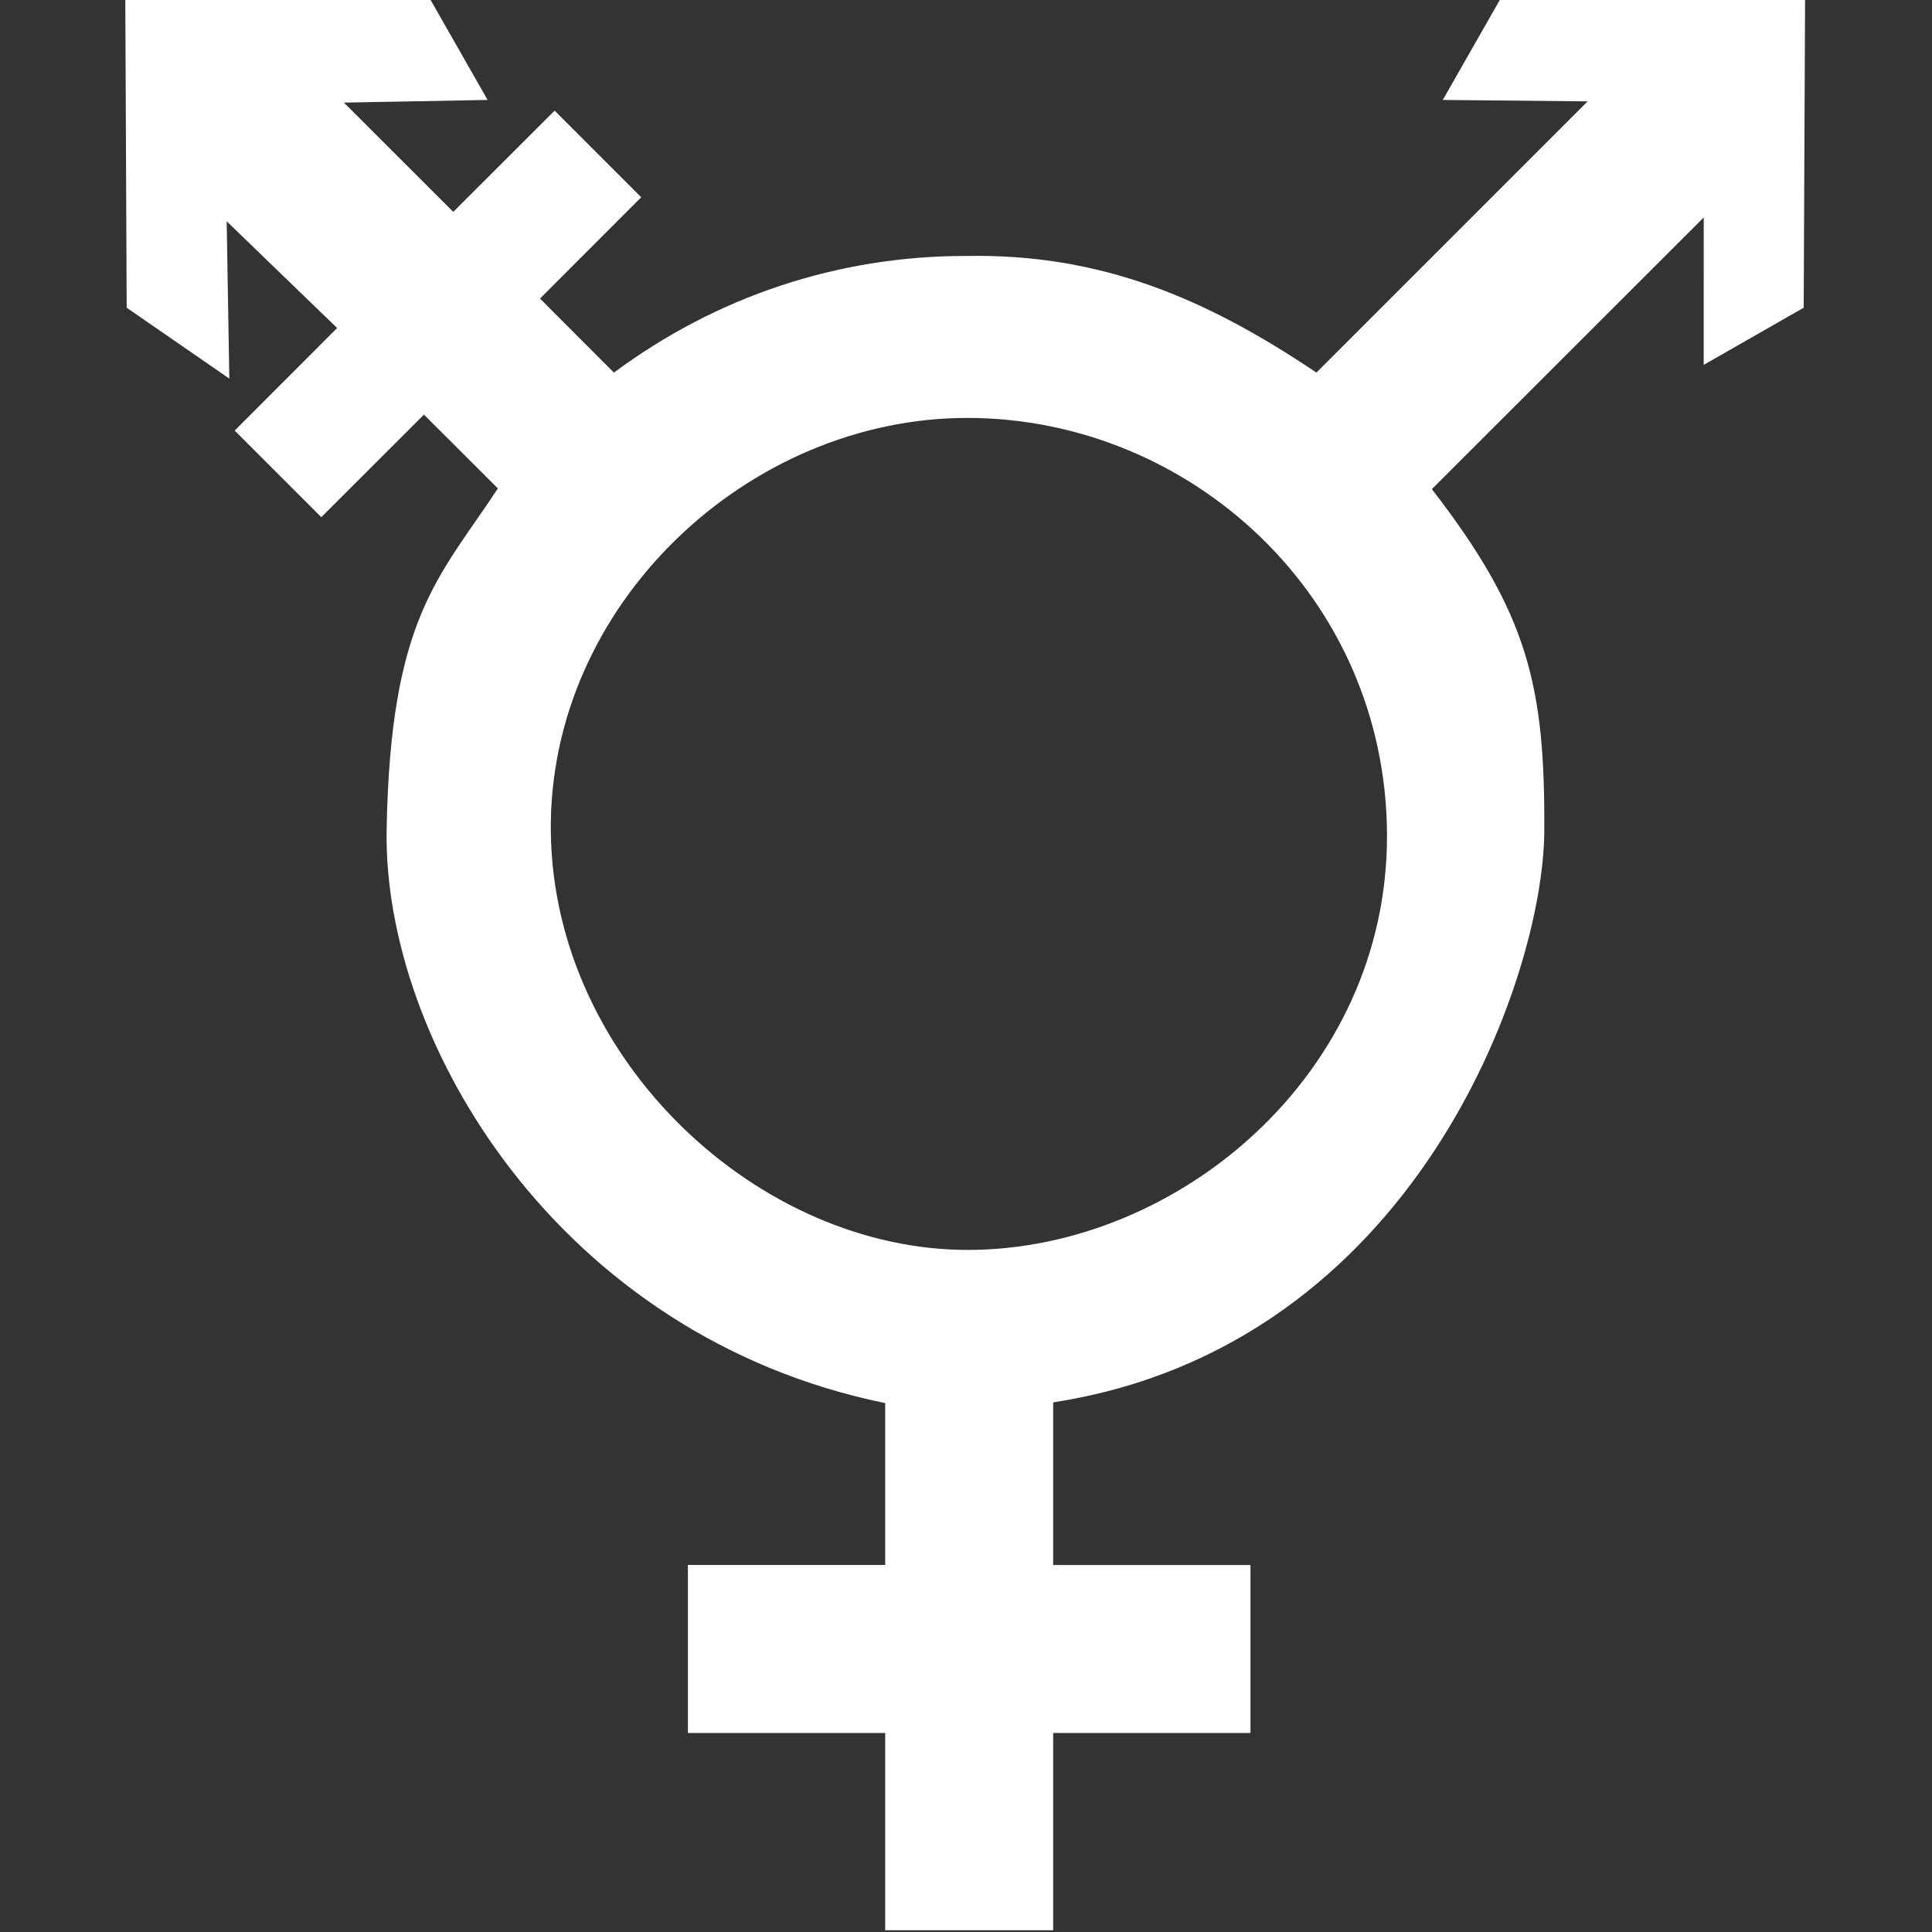
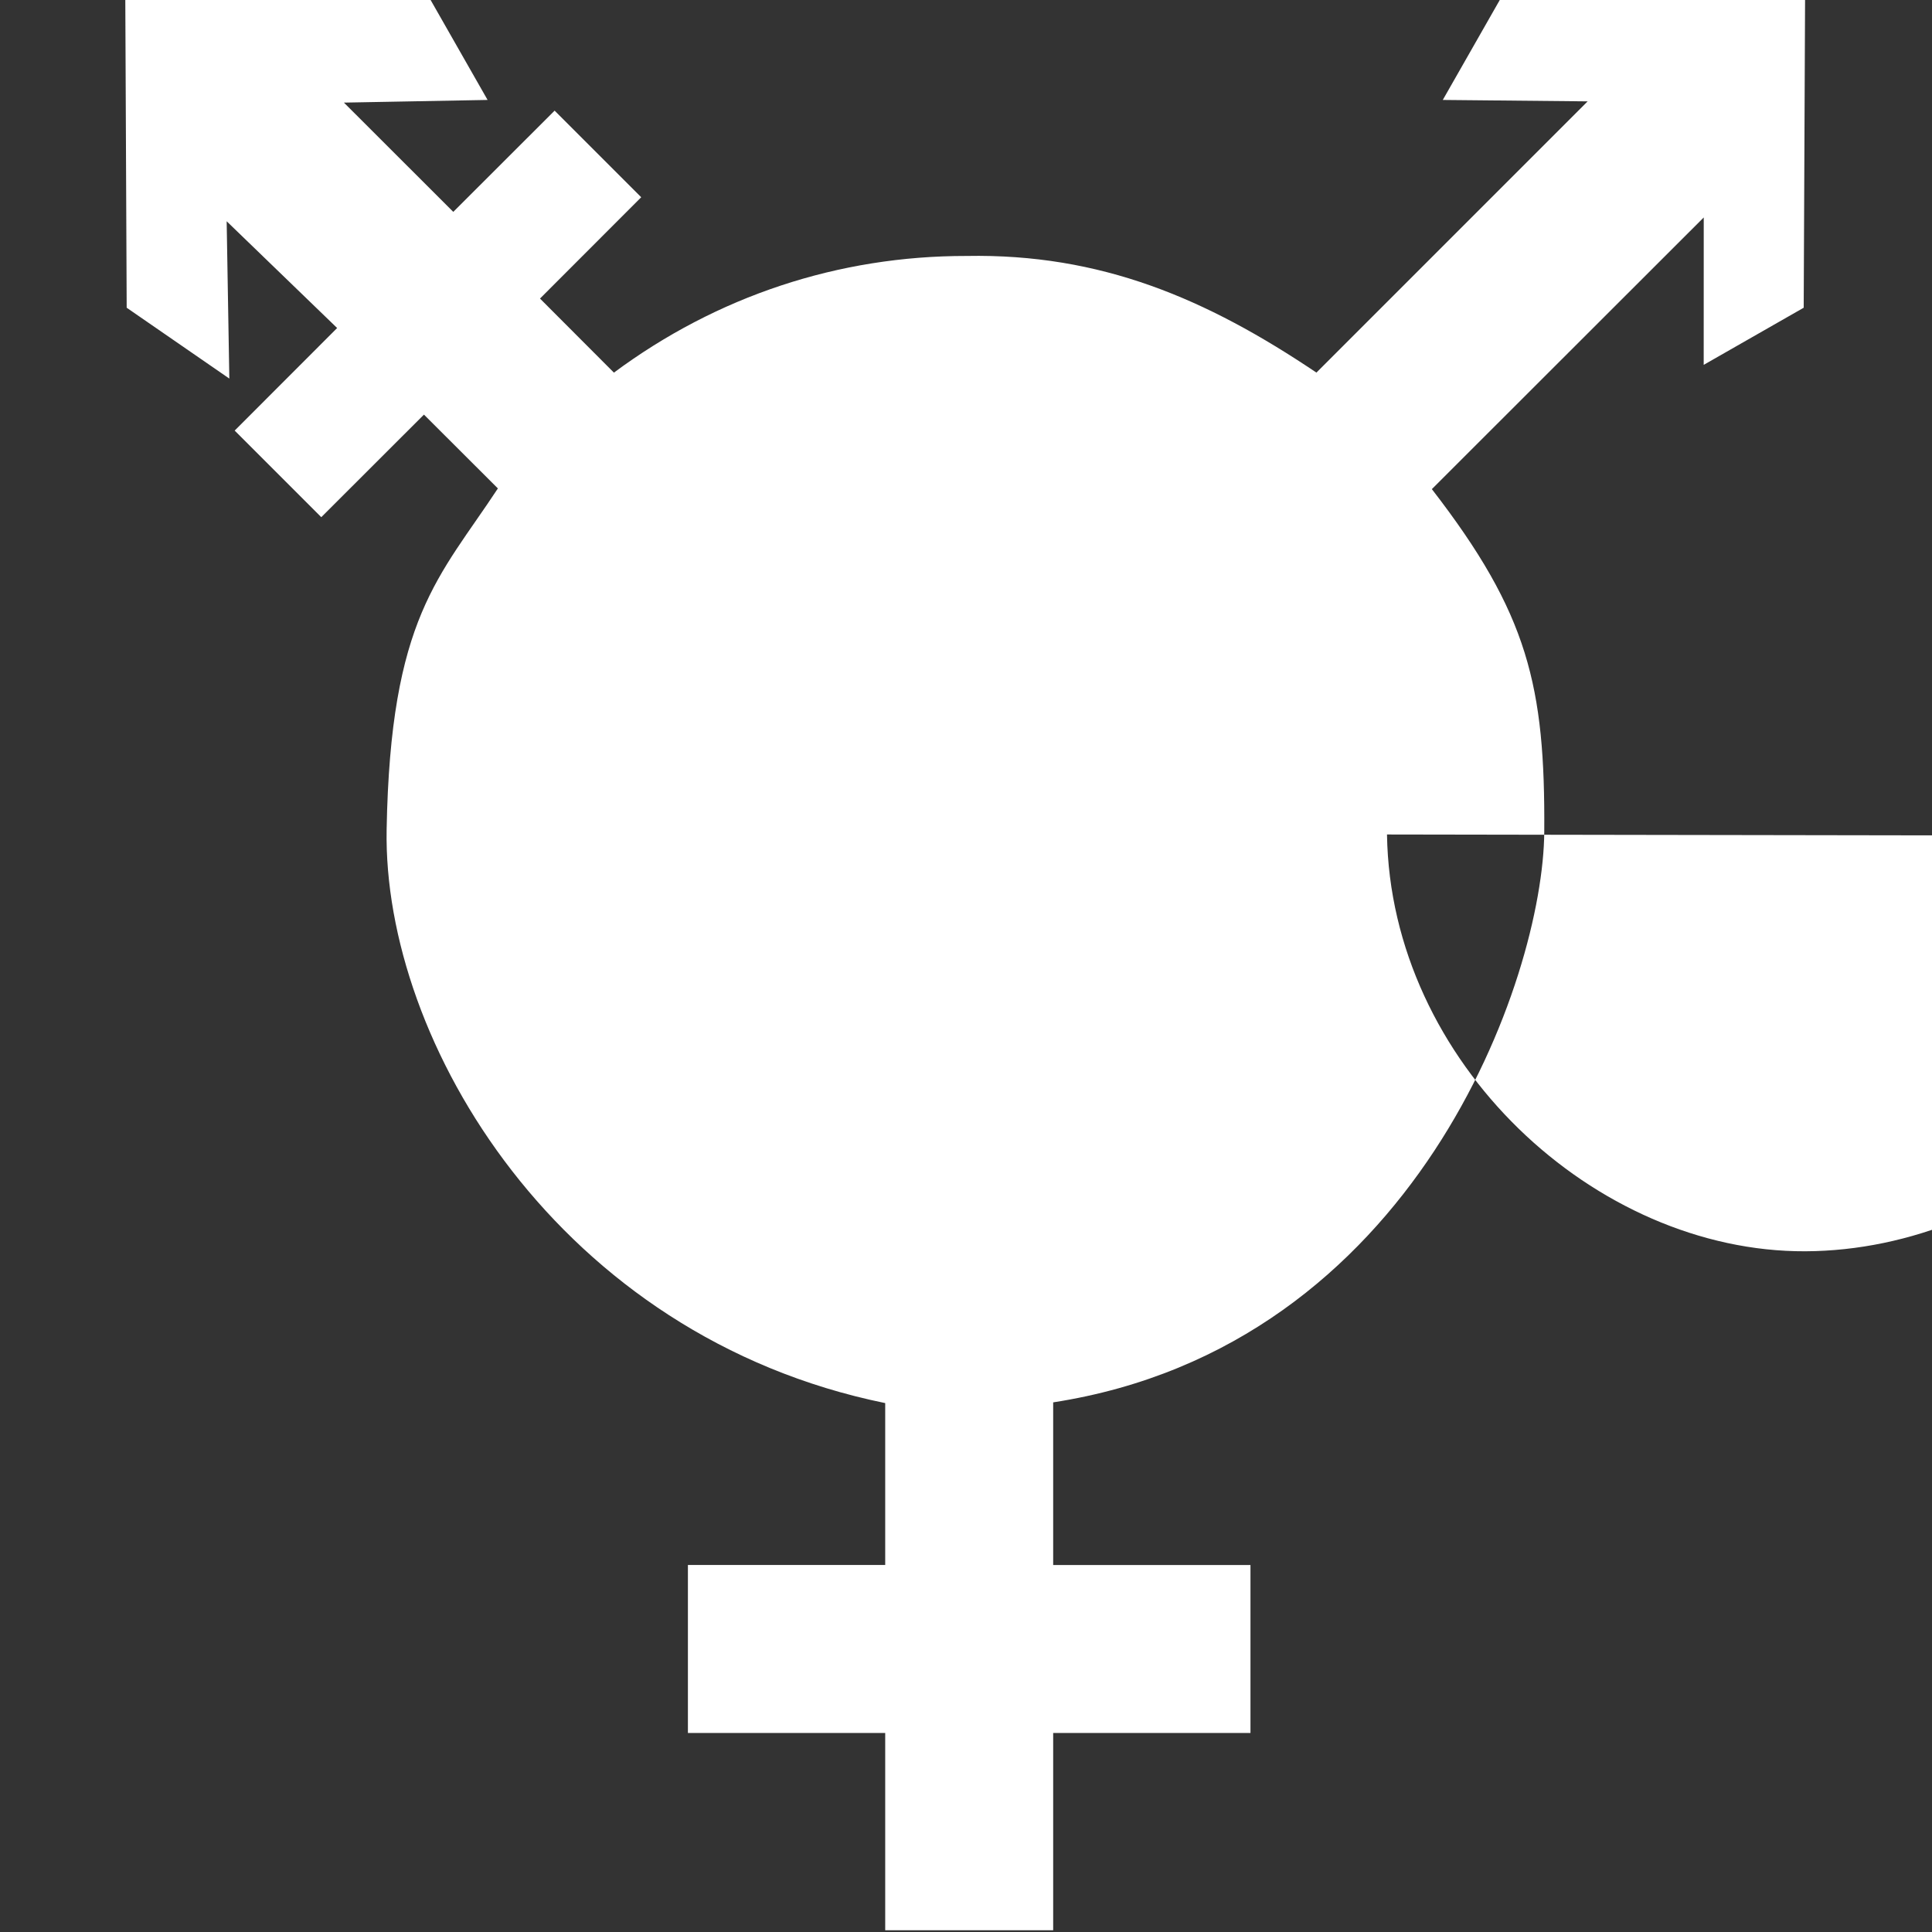
<svg xmlns="http://www.w3.org/2000/svg" viewBox="0 0 50 50">
  <rect x="0" y="0" width="50" height="50" fill="#333333" stroke="none" />
  <g transform="matrix(0.069,0,0,0.069,1.312,-1.519)">
-     <path style="fill:#ffffff" d="m 313,746 v -74 h -74 v -63 h 74 V 548.274 C 190.565,523.264 124.574,412.797 126,333.131 c 1.426,-79.666 19.749,-94.497 41.729,-127.922 L 139.996,177.524 101.487,215.994 69.006,183.513 107.437,145.044 66,105 67,164.009 28.5,137.435 27.984,22 142.5,22.022 163.865,59.5 l -53.887,1 41.02,40.981 38.007,-37.967 32.48,32.48 -37.963,38.002 27.726,27.78 c 38.684,-28.698 84.238,-43.812 132.224,-43.757 50.423,-0.941 89.99,15.982 131.265,43.749 L 576.46,60.033 522.135,59.5 543.5,22.022 658.016,22 657.5,137.435 l -37.507,21.428 0.017,-55.289 -101.978,101.896 c 36.164,46.751 42.514,73.89 42.161,128.53 -0.353,54.64 -48.123,192.938 -184.193,214 v 61 h 74 v 63 h -74 v 74 z M 501.21,335.007 C 500.823,245.495 427.372,179.163 344.5,178.768 261.628,178.373 186.292,248.989 187.588,334.5 c 1.295,85.511 78.141,156.663 156.912,156.326 78.772,-0.337 157.098,-66.307 156.71,-155.819 z" />
+     <path style="fill:#ffffff" d="m 313,746 v -74 h -74 v -63 h 74 V 548.274 C 190.565,523.264 124.574,412.797 126,333.131 c 1.426,-79.666 19.749,-94.497 41.729,-127.922 L 139.996,177.524 101.487,215.994 69.006,183.513 107.437,145.044 66,105 67,164.009 28.5,137.435 27.984,22 142.5,22.022 163.865,59.5 l -53.887,1 41.02,40.981 38.007,-37.967 32.48,32.48 -37.963,38.002 27.726,27.78 c 38.684,-28.698 84.238,-43.812 132.224,-43.757 50.423,-0.941 89.99,15.982 131.265,43.749 L 576.46,60.033 522.135,59.5 543.5,22.022 658.016,22 657.5,137.435 l -37.507,21.428 0.017,-55.289 -101.978,101.896 c 36.164,46.751 42.514,73.89 42.161,128.53 -0.353,54.64 -48.123,192.938 -184.193,214 v 61 h 74 v 63 h -74 v 74 z M 501.21,335.007 c 1.295,85.511 78.141,156.663 156.912,156.326 78.772,-0.337 157.098,-66.307 156.71,-155.819 z" />
  </g>
</svg>